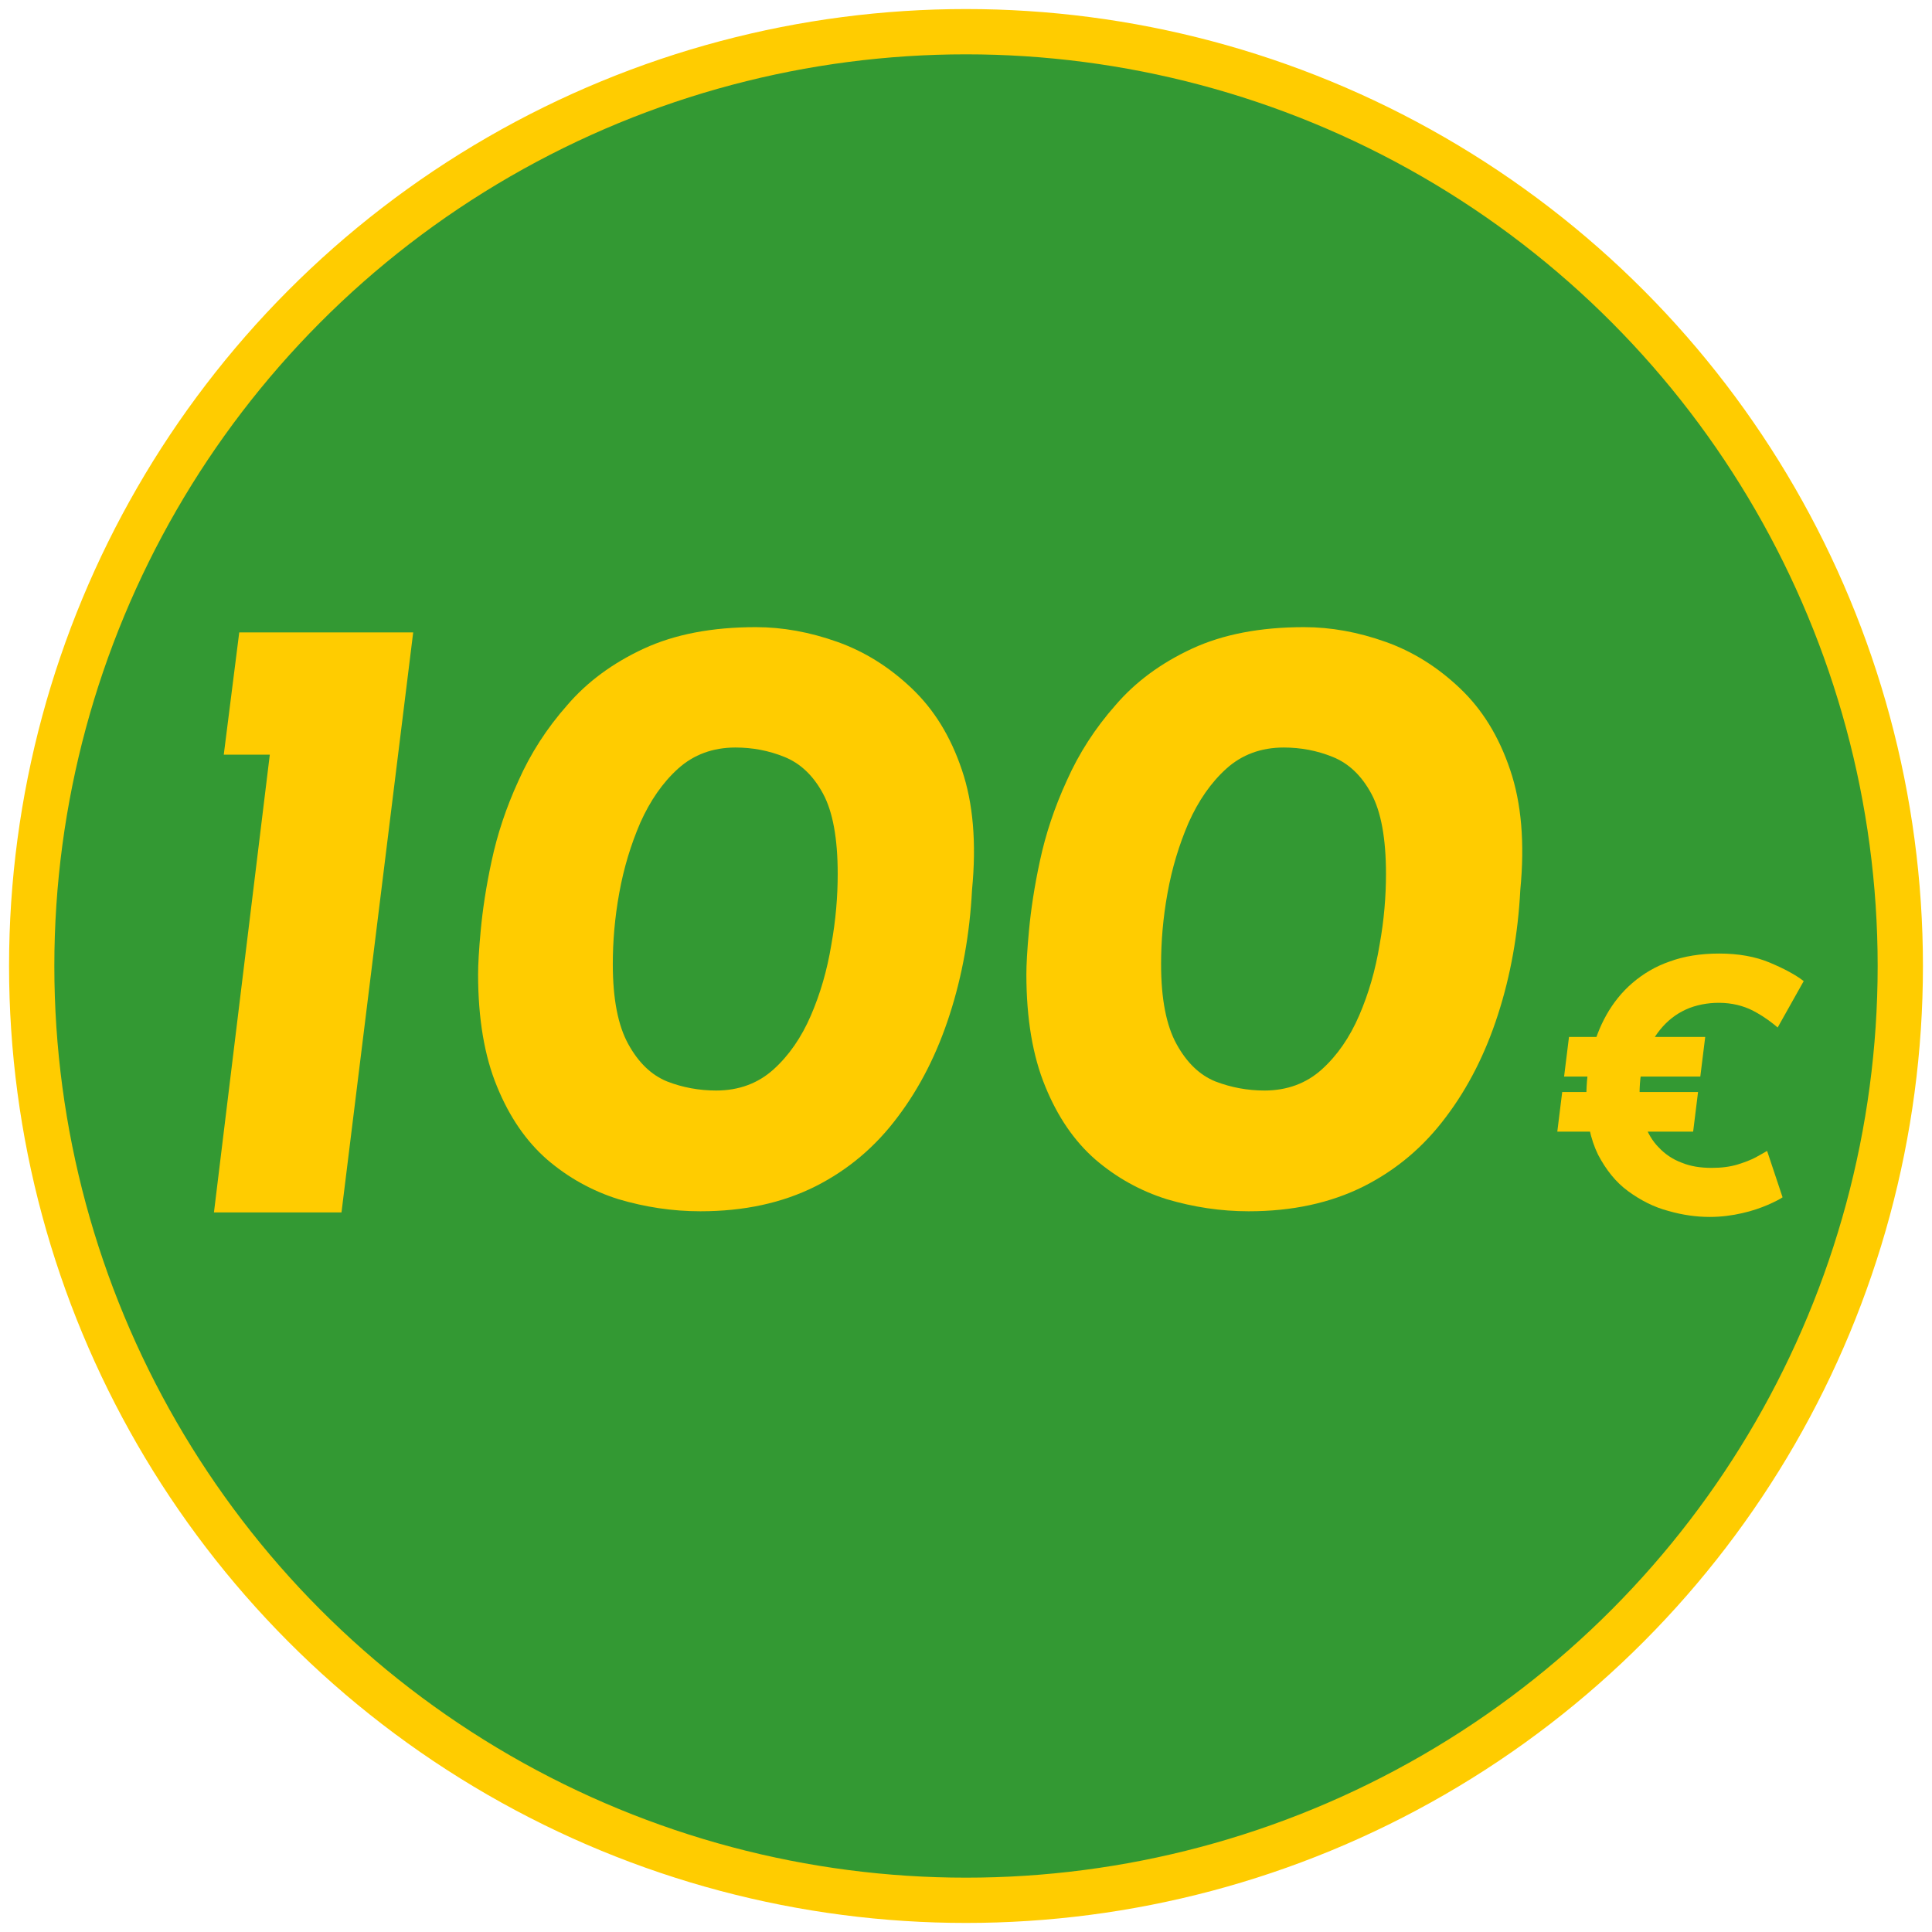
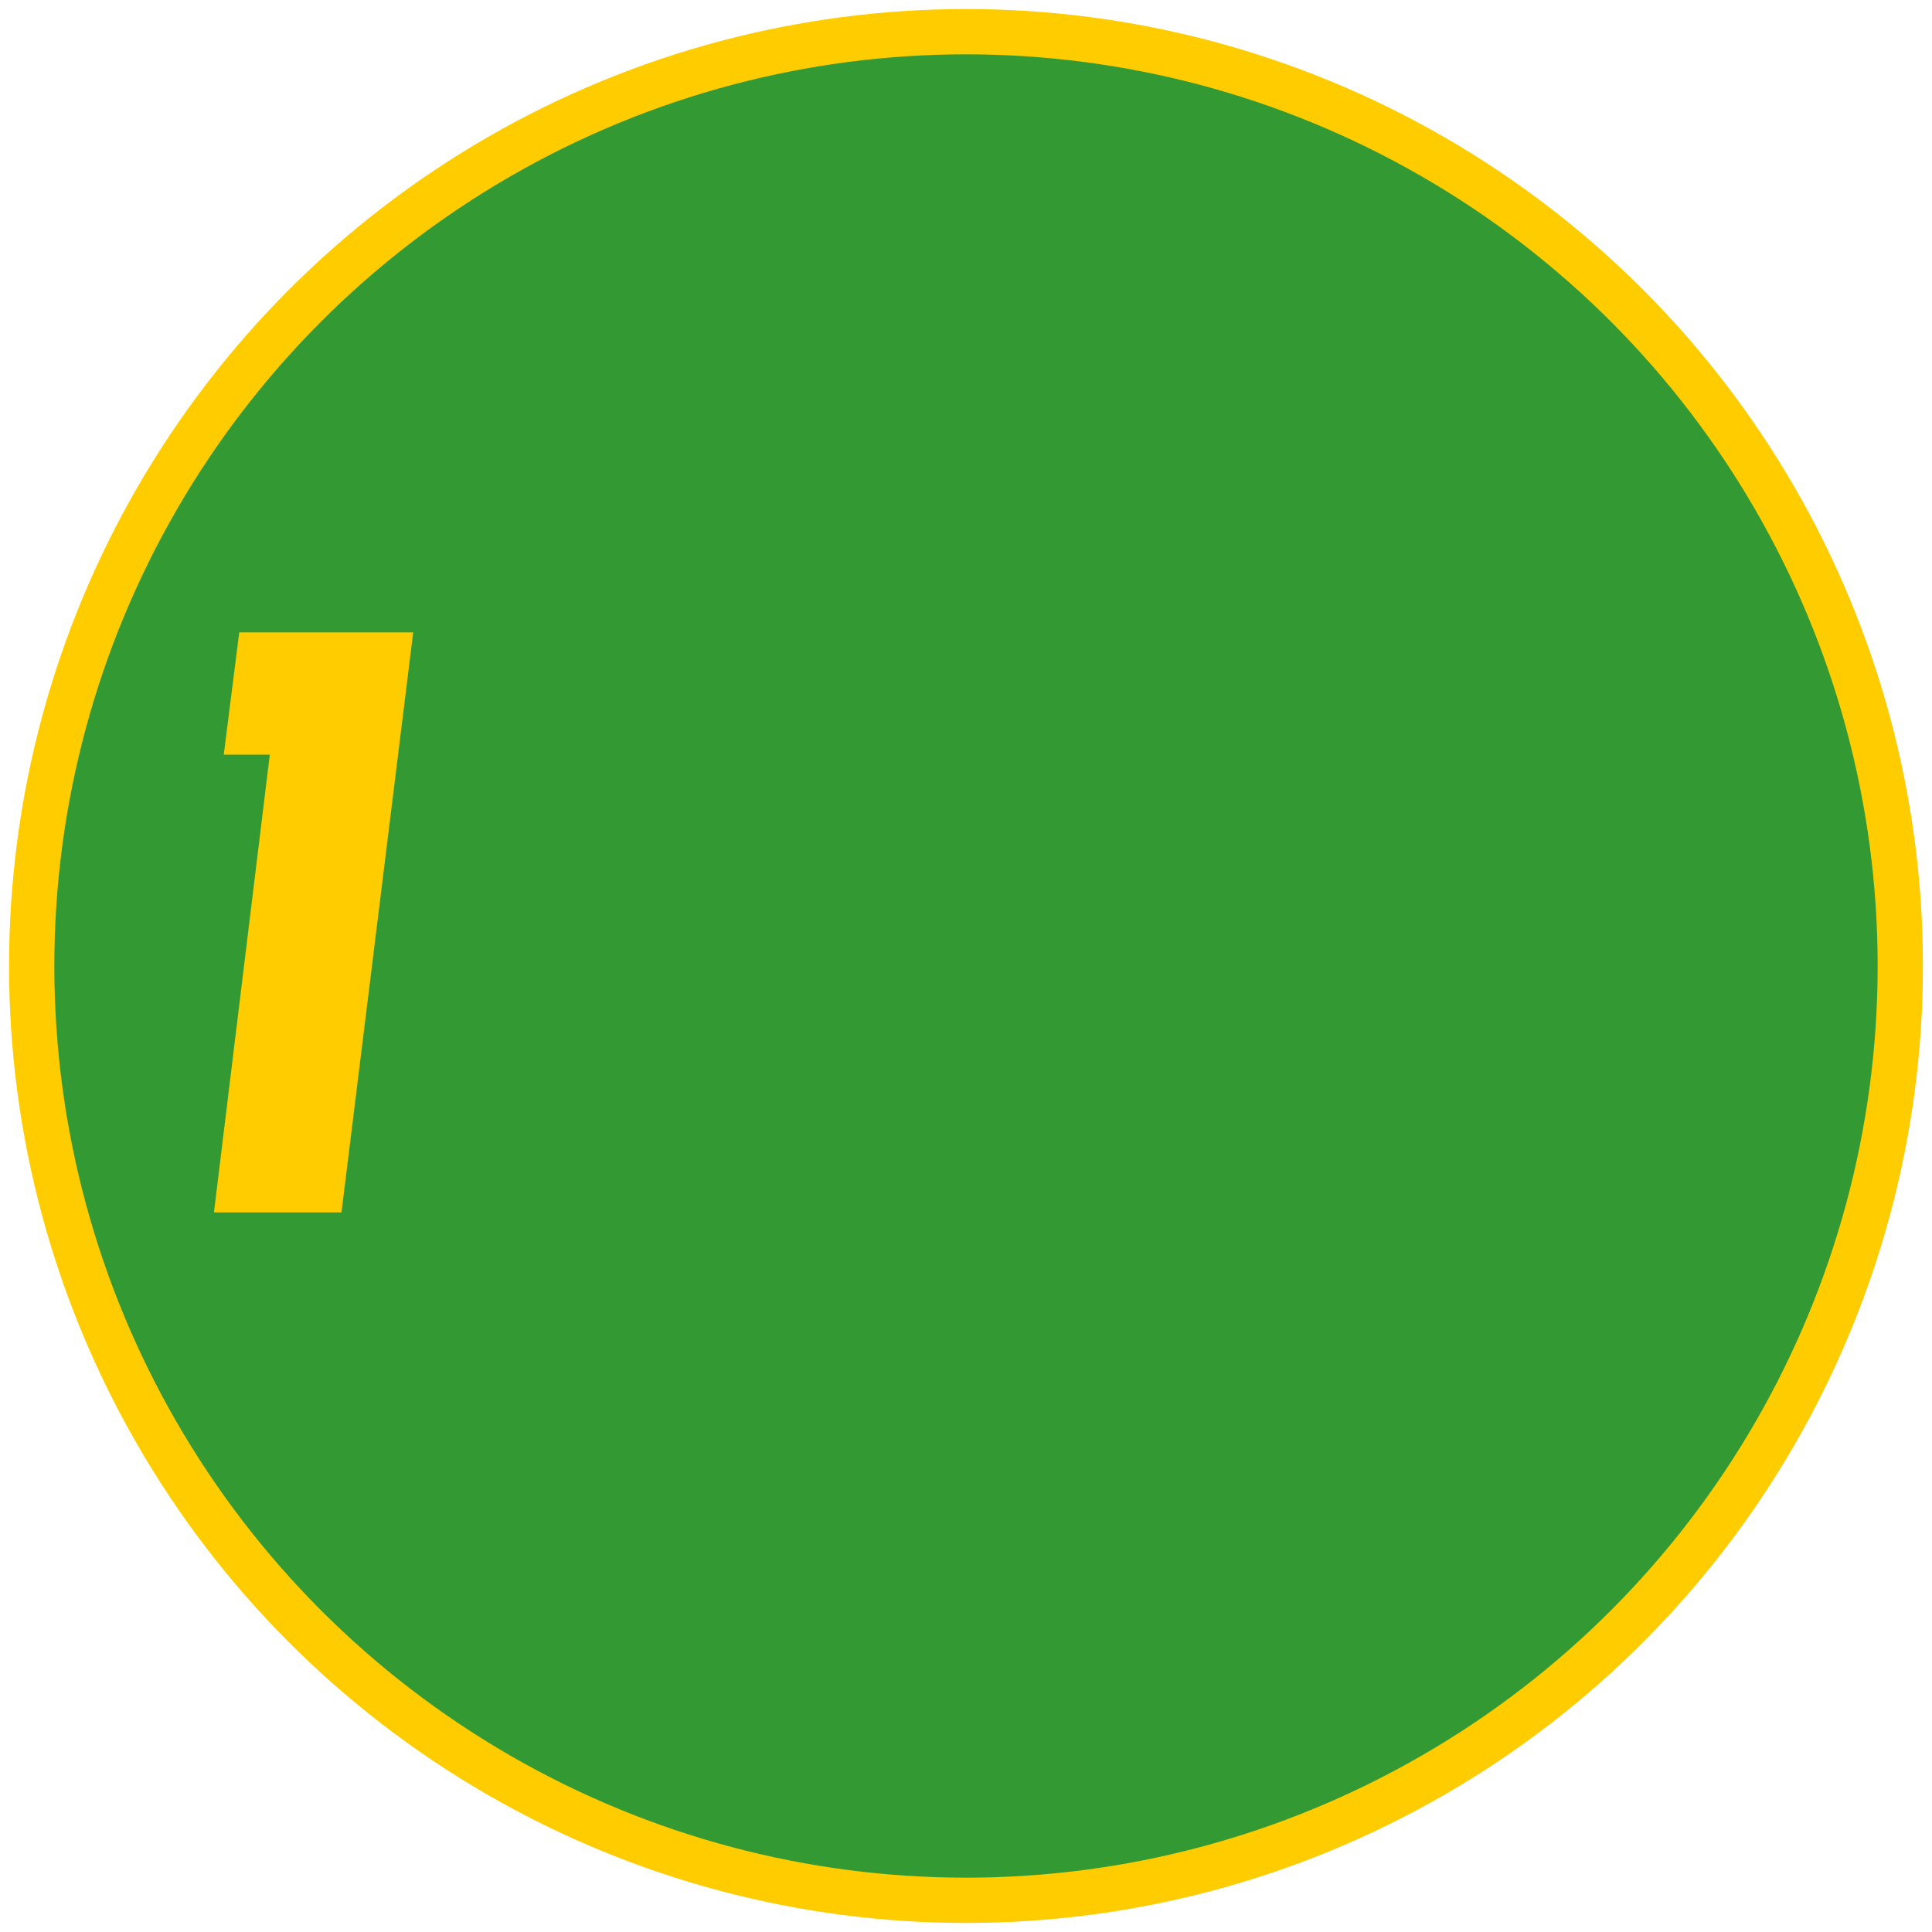
<svg xmlns="http://www.w3.org/2000/svg" id="Price_icon" x="0px" y="0px" viewBox="0 0 512 512" style="enable-background:new 0 0 512 512;" xml:space="preserve">
  <style type="text/css">
	.st0{fill:#339933;stroke:#FFCC00;stroke-width:12;stroke-miterlimit:10;}
	.st1{enable-background:new    ;}
	.st2{fill:#FFCC00;}
</style>
  <circle class="st0" cx="256" cy="256" r="247.6" />
  <g class="st1">
    <path class="st2" d="M63.4,167.6h46.1l-19,153.7H56.7L71.5,200H59.3L63.4,167.6z" />
-     <path class="st2" d="M185.6,321c-7.4,0-14.6-1.1-21.7-3.2c-7-2.2-13.3-5.7-18.9-10.5c-5.6-4.9-10-11.3-13.3-19.4   c-3.3-8-5-17.9-5-29.7c0-2.5,0.2-6.4,0.7-11.7c0.5-5.3,1.4-11.5,2.9-18.4c1.5-7,3.8-14,7.1-21.2c3.2-7.2,7.5-13.9,12.9-20   c5.3-6.2,12.1-11.2,20.3-15c8.2-3.8,18.1-5.7,29.7-5.7c7.1,0,14.3,1.3,21.6,3.9c7.3,2.6,13.8,6.7,19.7,12.3   c5.9,5.6,10.3,12.7,13.3,21.6c3,8.8,3.9,19.4,2.7,31.8c-0.6,11.7-2.6,22.8-5.9,33c-3.3,10.3-7.9,19.4-13.8,27.2   c-5.9,7.9-13.1,14-21.8,18.4C207.3,318.8,197.2,321,185.6,321z M189.8,289c6,0,11.1-1.9,15.2-5.6c4.1-3.7,7.4-8.5,9.9-14.3   c2.5-5.8,4.3-12,5.4-18.7c1.2-6.6,1.7-12.9,1.7-18.8c0-9.4-1.3-16.5-3.9-21.3c-2.6-4.8-6-8-10.2-9.7c-4.2-1.7-8.5-2.5-13-2.5   c-6,0-11.1,1.9-15.2,5.6c-4.1,3.7-7.4,8.5-10,14.3c-2.5,5.8-4.4,12-5.6,18.7c-1.2,6.6-1.7,12.9-1.7,18.8c0,9.3,1.4,16.3,4.1,21.2   c2.7,4.9,6.1,8.2,10.3,9.9C180.9,288.2,185.3,289,189.8,289z" />
-     <path class="st2" d="M330.9,321c-7.4,0-14.6-1.1-21.7-3.2c-7-2.2-13.3-5.7-18.9-10.5c-5.6-4.9-10-11.3-13.3-19.4   c-3.3-8-5-17.9-5-29.7c0-2.5,0.2-6.4,0.7-11.7c0.5-5.3,1.4-11.5,2.9-18.4c1.5-7,3.8-14,7.1-21.2c3.2-7.2,7.5-13.9,12.9-20   c5.3-6.2,12.1-11.2,20.3-15c8.2-3.8,18.1-5.7,29.7-5.7c7.1,0,14.3,1.3,21.6,3.9c7.3,2.6,13.8,6.7,19.7,12.3   c5.9,5.6,10.3,12.7,13.3,21.6c3,8.8,3.9,19.4,2.7,31.8c-0.6,11.7-2.6,22.8-5.9,33c-3.3,10.3-7.9,19.4-13.8,27.2   c-5.9,7.9-13.1,14-21.8,18.4C352.6,318.8,342.5,321,330.9,321z M335.1,289c6,0,11.1-1.9,15.2-5.6c4.1-3.7,7.4-8.5,9.9-14.3   c2.5-5.8,4.3-12,5.4-18.7c1.2-6.6,1.7-12.9,1.7-18.8c0-9.4-1.3-16.5-3.9-21.3c-2.6-4.8-6-8-10.2-9.7c-4.2-1.7-8.5-2.5-13-2.5   c-6,0-11.1,1.9-15.2,5.6c-4.1,3.7-7.4,8.5-10,14.3c-2.5,5.8-4.4,12-5.6,18.7c-1.2,6.6-1.7,12.9-1.7,18.8c0,9.3,1.4,16.3,4.1,21.2   c2.7,4.9,6.1,8.2,10.3,9.9C326.3,288.2,330.6,289,335.1,289z" />
  </g>
  <g class="st1">
-     <path class="st2" d="M414,289.4h36l-1.3,10.5h-36L414,289.4z M415.8,274.8h36.1l-1.3,10.5h-36.1L415.8,274.8z M472.4,317.3   c-0.7,0.5-2.1,1.2-3.9,2c-1.9,0.8-4.1,1.6-6.8,2.2c-2.6,0.6-5.5,1-8.6,1c-3.5,0-7.2-0.5-11-1.6c-3.8-1-7.3-2.8-10.6-5.2   c-3.3-2.4-5.9-5.7-8-9.7c-2-4.1-3.1-9.1-3.1-15.2c0-3.9,0.4-7.7,1.3-11.4c0.9-3.7,2.2-7.2,4-10.4s4.1-6.1,6.9-8.5   c2.8-2.4,6.1-4.4,9.9-5.7c3.8-1.4,8.2-2.1,13.1-2.1c5.1,0,9.6,0.8,13.4,2.4c3.8,1.6,6.8,3.2,9,4.9l-6.9,12.3   c-1.4-1.2-3.2-2.6-5.7-4c-2.4-1.4-5.3-2.3-8.5-2.5c-3.3-0.2-6.4,0.3-9.1,1.3c-2.8,1.1-5.1,2.7-7.1,4.9c-2,2.2-3.5,4.8-4.6,7.8   c-1.1,3-1.6,6.4-1.6,10.1c0,2.9,0.4,5.6,1.3,8c0.9,2.4,2.1,4.5,3.8,6.2c1.6,1.7,3.6,3.1,6,4c2.4,1,5.1,1.4,8,1.4   c2.7,0,4.9-0.3,6.9-0.9c1.9-0.6,3.5-1.2,4.8-1.9c1.3-0.7,2.3-1.3,3-1.7L472.4,317.3z" />
-   </g>
+     </g>
</svg>